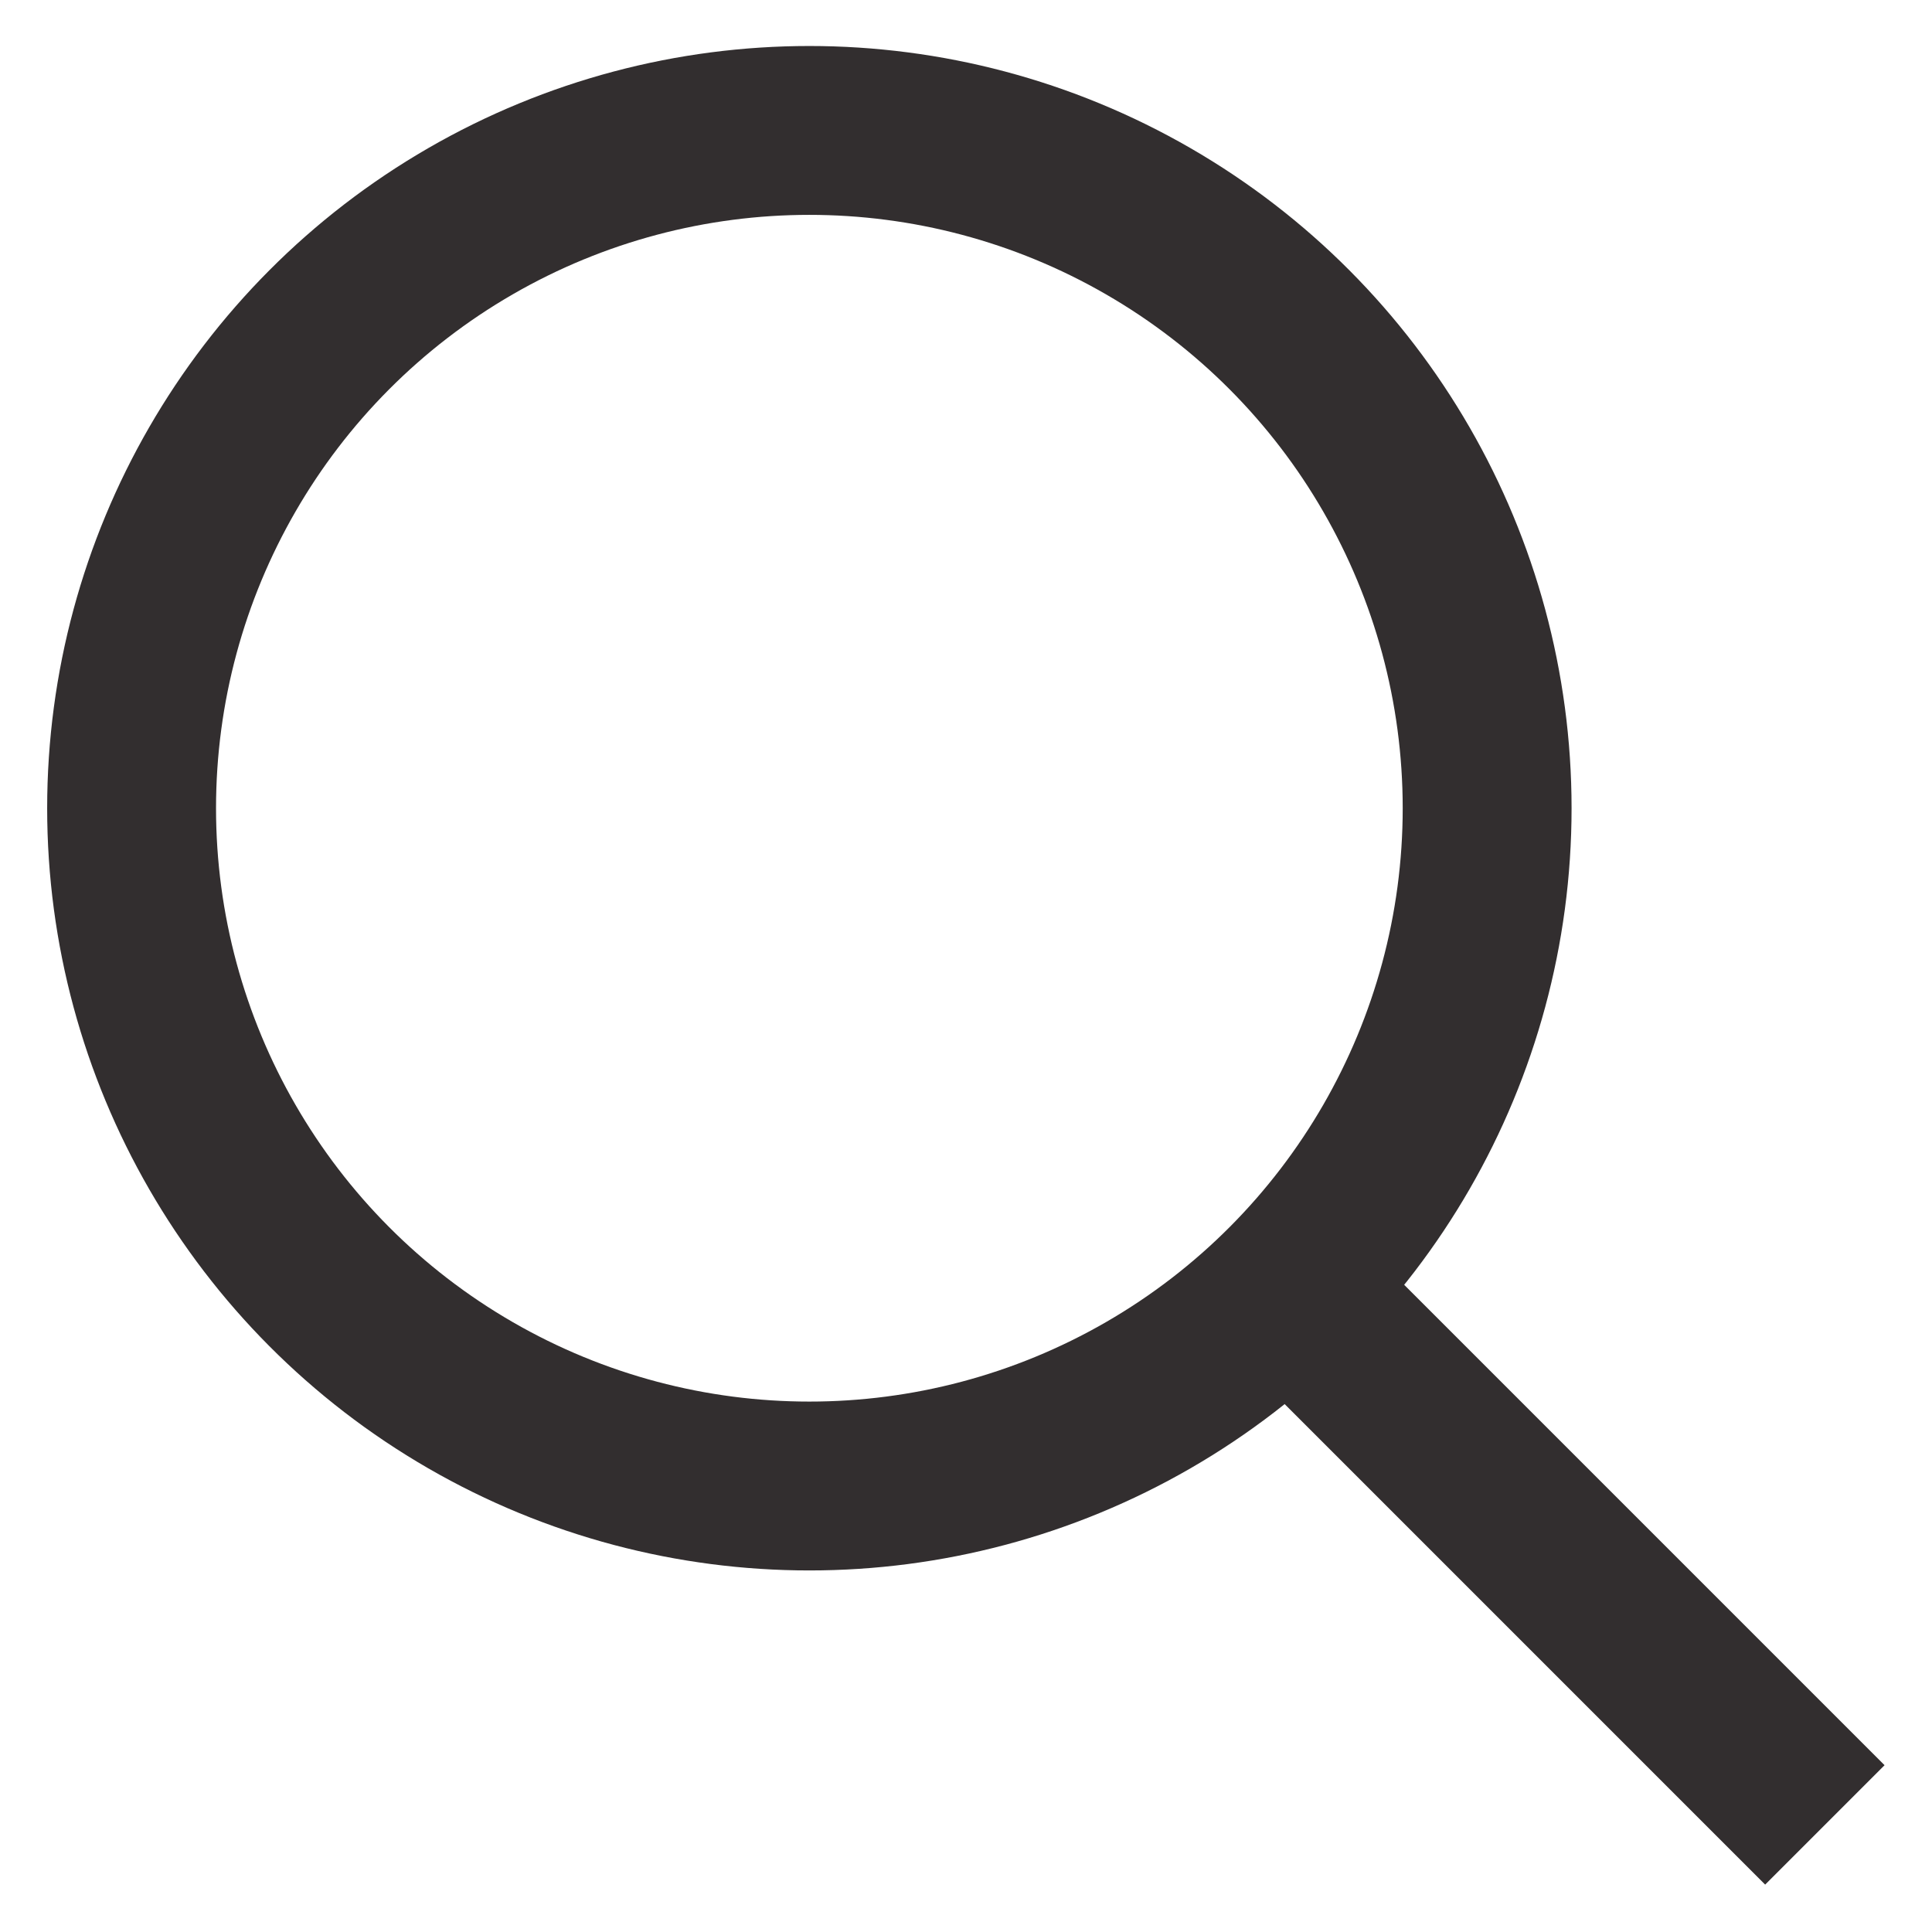
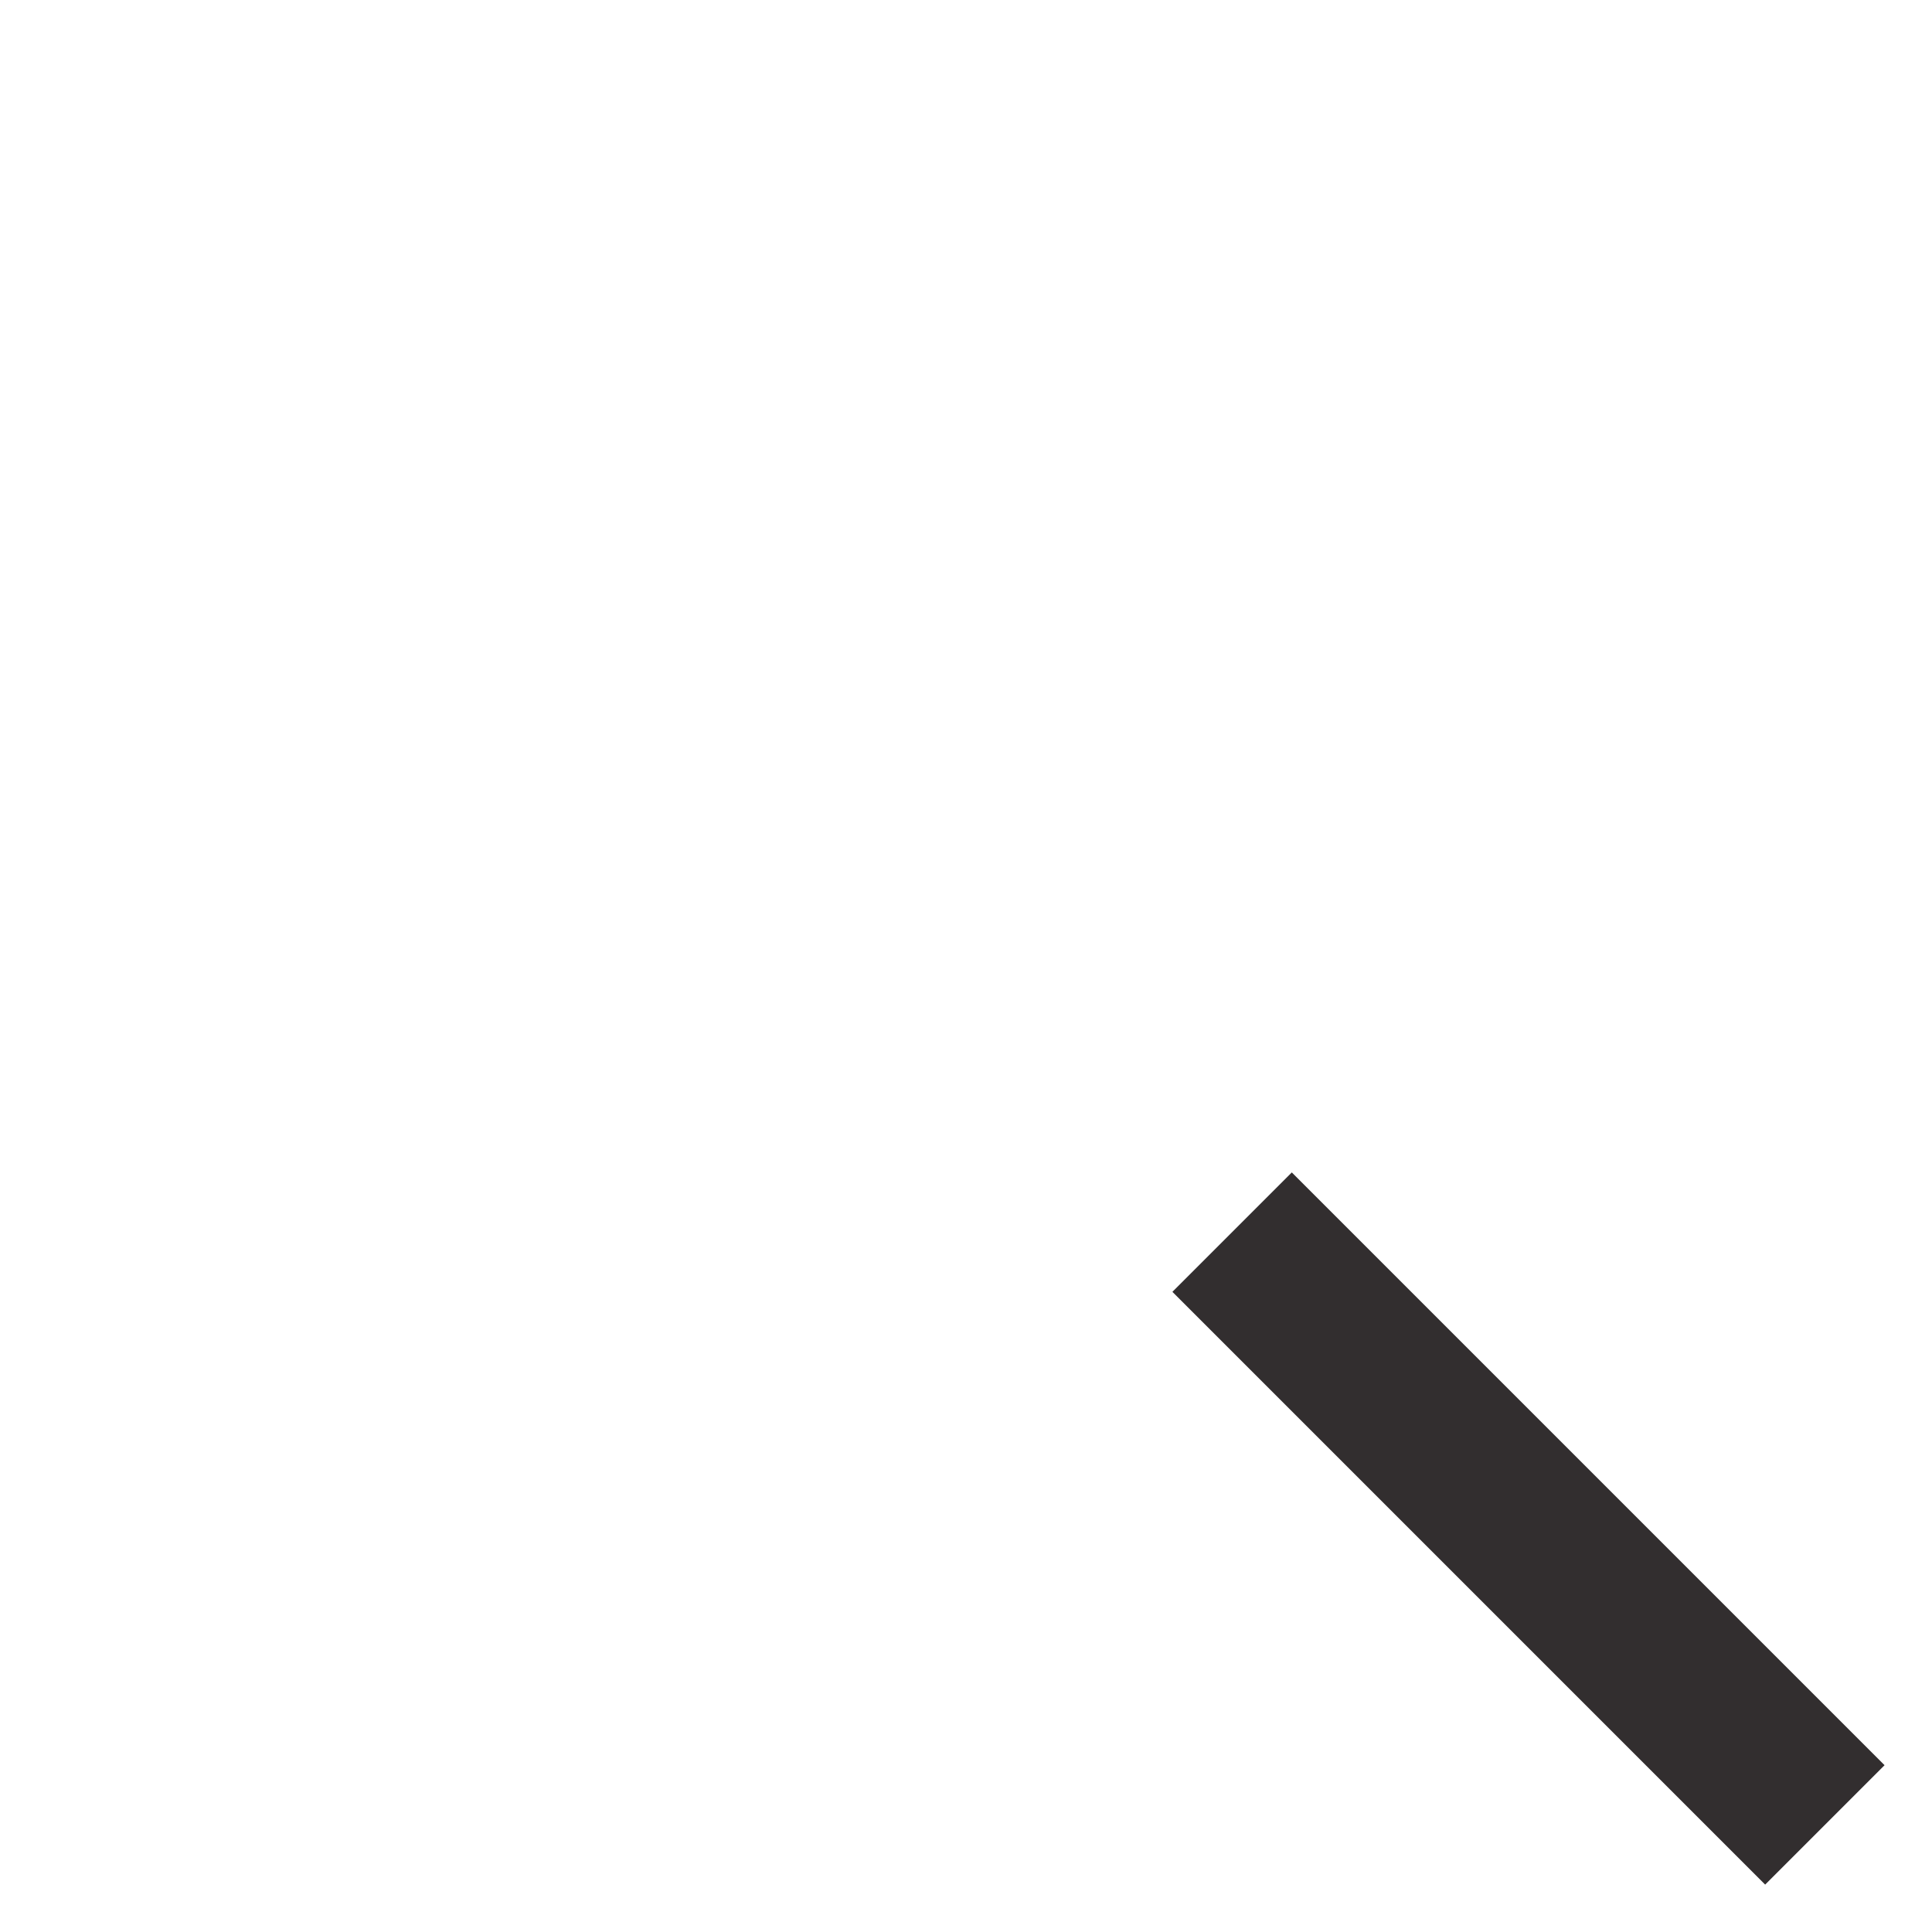
<svg xmlns="http://www.w3.org/2000/svg" id="Layer_1" data-name="Layer 1" viewBox="0 0 16.59 16.36">
  <defs>
    <style>.cls-1{fill:none;stroke:#322e2f;stroke-width:1.45px;}</style>
  </defs>
  <g id="Nav">
    <g id="New-Mobile-Nav--Category-selected">
      <g id="Icon-_-Search" data-name="Icon-/-Search">
-         <circle id="Oval" class="cls-1" cx="6.95" cy="6.94" r="5.82" />
        <line id="Path-3" class="cls-1" x1="15.67" y1="15.67" x2="10.58" y2="10.58" />
      </g>
    </g>
  </g>
</svg>